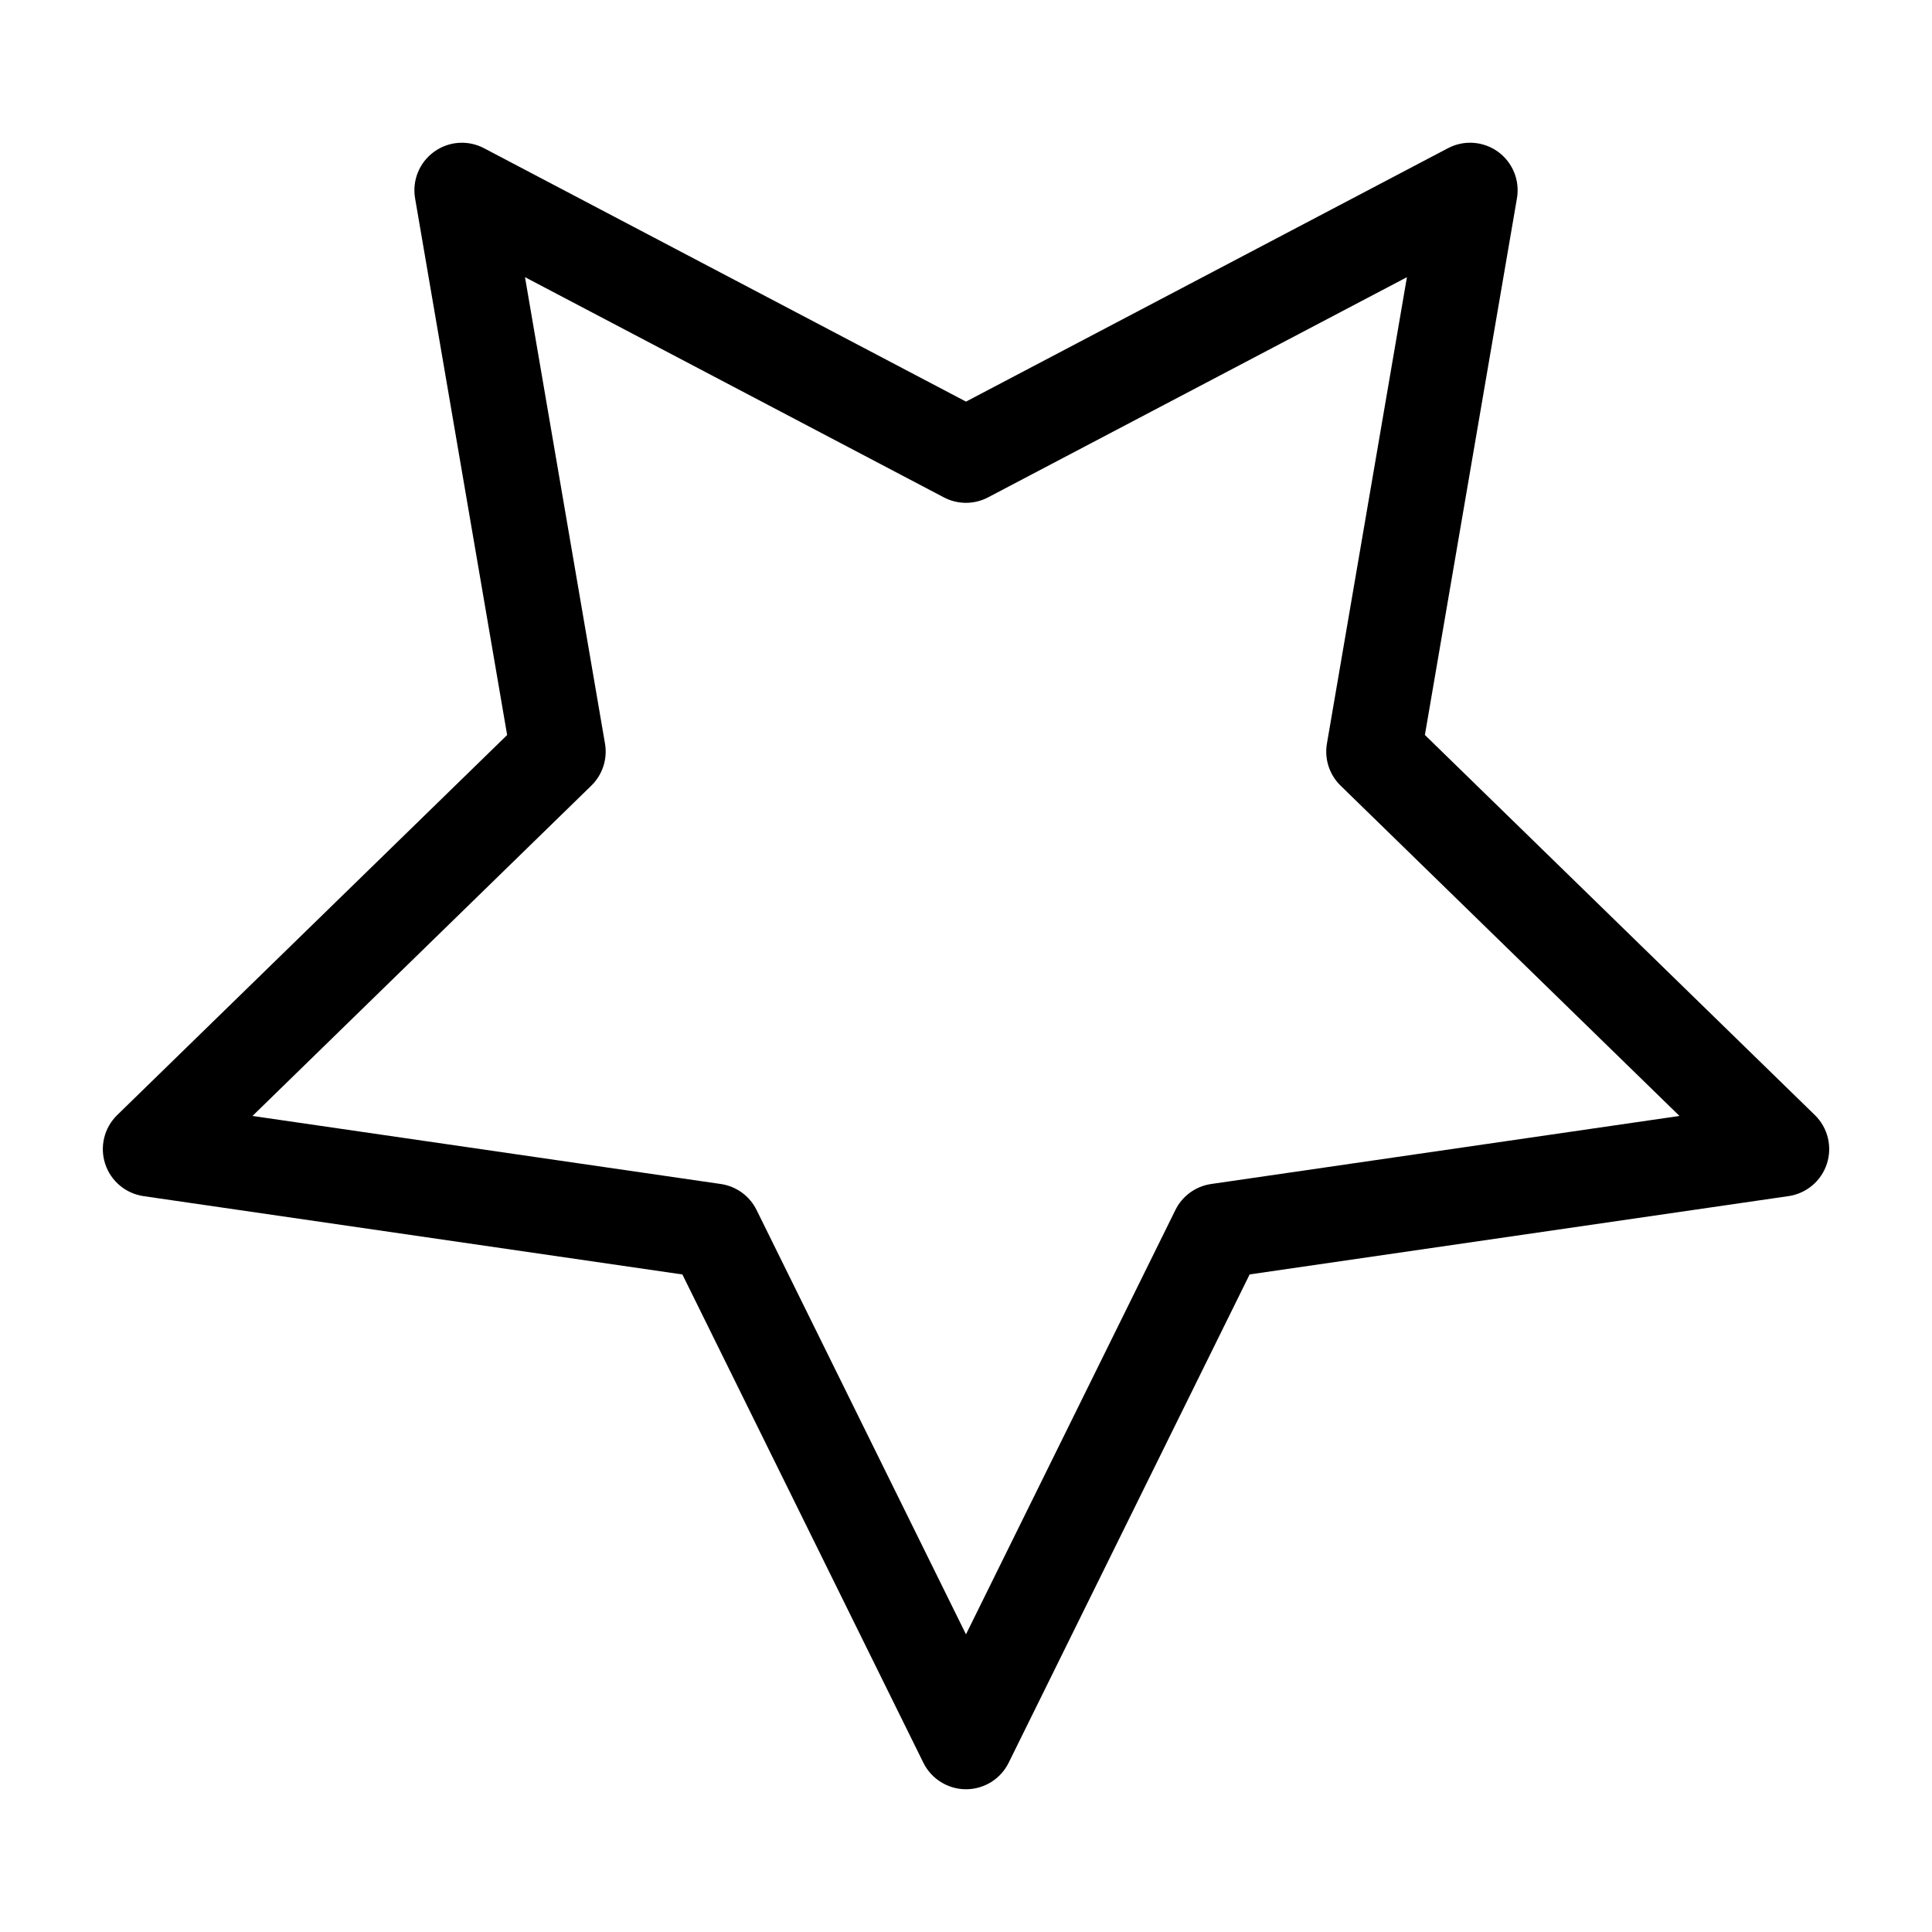
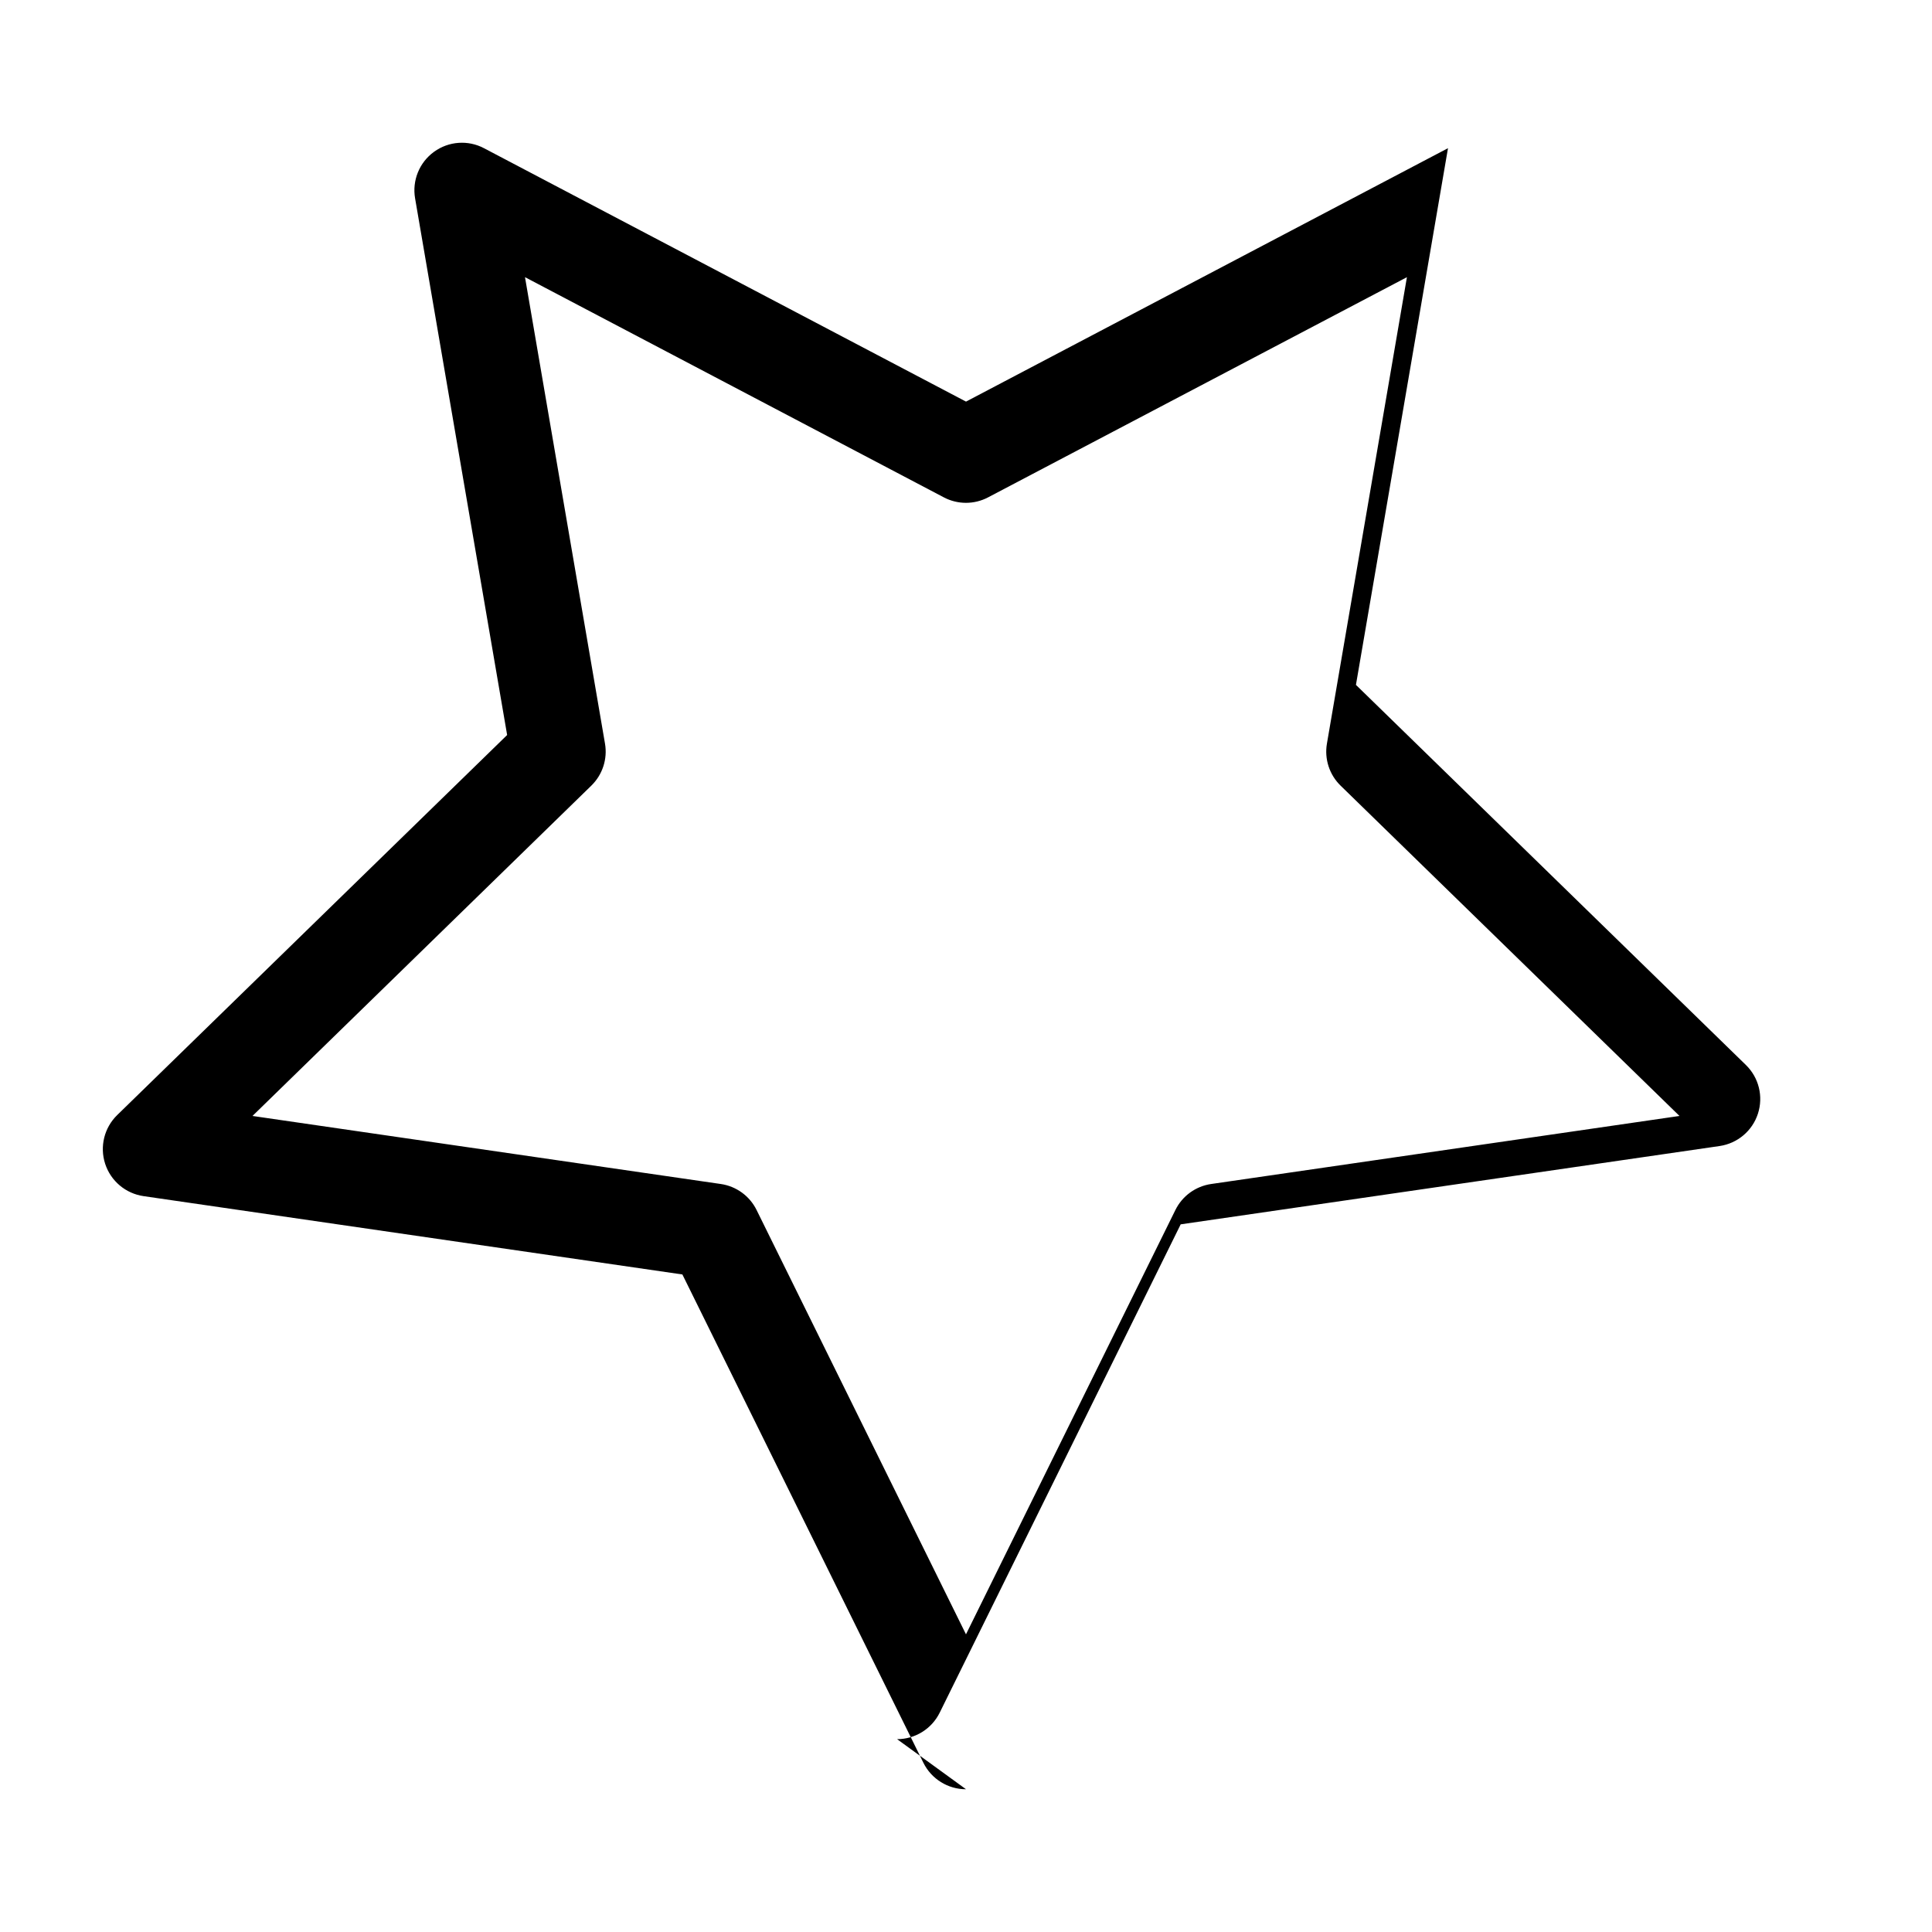
<svg xmlns="http://www.w3.org/2000/svg" fill="#000000" width="800px" height="800px" version="1.1" viewBox="144 144 512 512">
-   <path d="m400 618.17c-4.793 0-9.168-2.719-11.297-7.023l-63.863-129.4-142.8-20.758c-4.742-0.691-8.691-4.012-10.172-8.57-1.48-4.559-0.246-9.562 3.188-12.914l103.34-100.72-24.395-142.23c-0.812-4.727 1.133-9.5 5.008-12.316 3.883-2.828 9.035-3.195 13.266-0.957l127.73 67.148 127.73-67.16c4.231-2.227 9.383-1.859 13.266 0.957 3.879 2.82 5.82 7.594 5.008 12.316l-24.395 142.23 103.34 100.73c3.438 3.344 4.672 8.348 3.188 12.914-1.48 4.566-5.426 7.879-10.172 8.57l-142.8 20.75-63.863 129.41c-2.125 4.305-6.504 7.023-11.293 7.023zm-189.09-178.43 124.1 18.031c4.102 0.594 7.652 3.168 9.488 6.887l55.496 112.46 55.5-112.46c1.832-3.719 5.379-6.293 9.488-6.887l124.1-18.031-89.812-87.535c-2.969-2.891-4.324-7.059-3.621-11.148l21.199-123.6-111 58.352c-3.672 1.93-8.051 1.93-11.719 0l-111-58.355 21.199 123.6c0.707 4.09-0.656 8.258-3.621 11.148z" />
+   <path d="m400 618.17c-4.793 0-9.168-2.719-11.297-7.023l-63.863-129.4-142.8-20.758c-4.742-0.691-8.691-4.012-10.172-8.57-1.48-4.559-0.246-9.562 3.188-12.914l103.34-100.72-24.395-142.23c-0.812-4.727 1.133-9.5 5.008-12.316 3.883-2.828 9.035-3.195 13.266-0.957l127.73 67.148 127.73-67.16l-24.395 142.23 103.34 100.73c3.438 3.344 4.672 8.348 3.188 12.914-1.48 4.566-5.426 7.879-10.172 8.57l-142.8 20.75-63.863 129.41c-2.125 4.305-6.504 7.023-11.293 7.023zm-189.09-178.43 124.1 18.031c4.102 0.594 7.652 3.168 9.488 6.887l55.496 112.46 55.5-112.46c1.832-3.719 5.379-6.293 9.488-6.887l124.1-18.031-89.812-87.535c-2.969-2.891-4.324-7.059-3.621-11.148l21.199-123.6-111 58.352c-3.672 1.93-8.051 1.93-11.719 0l-111-58.355 21.199 123.6c0.707 4.09-0.656 8.258-3.621 11.148z" />
</svg>